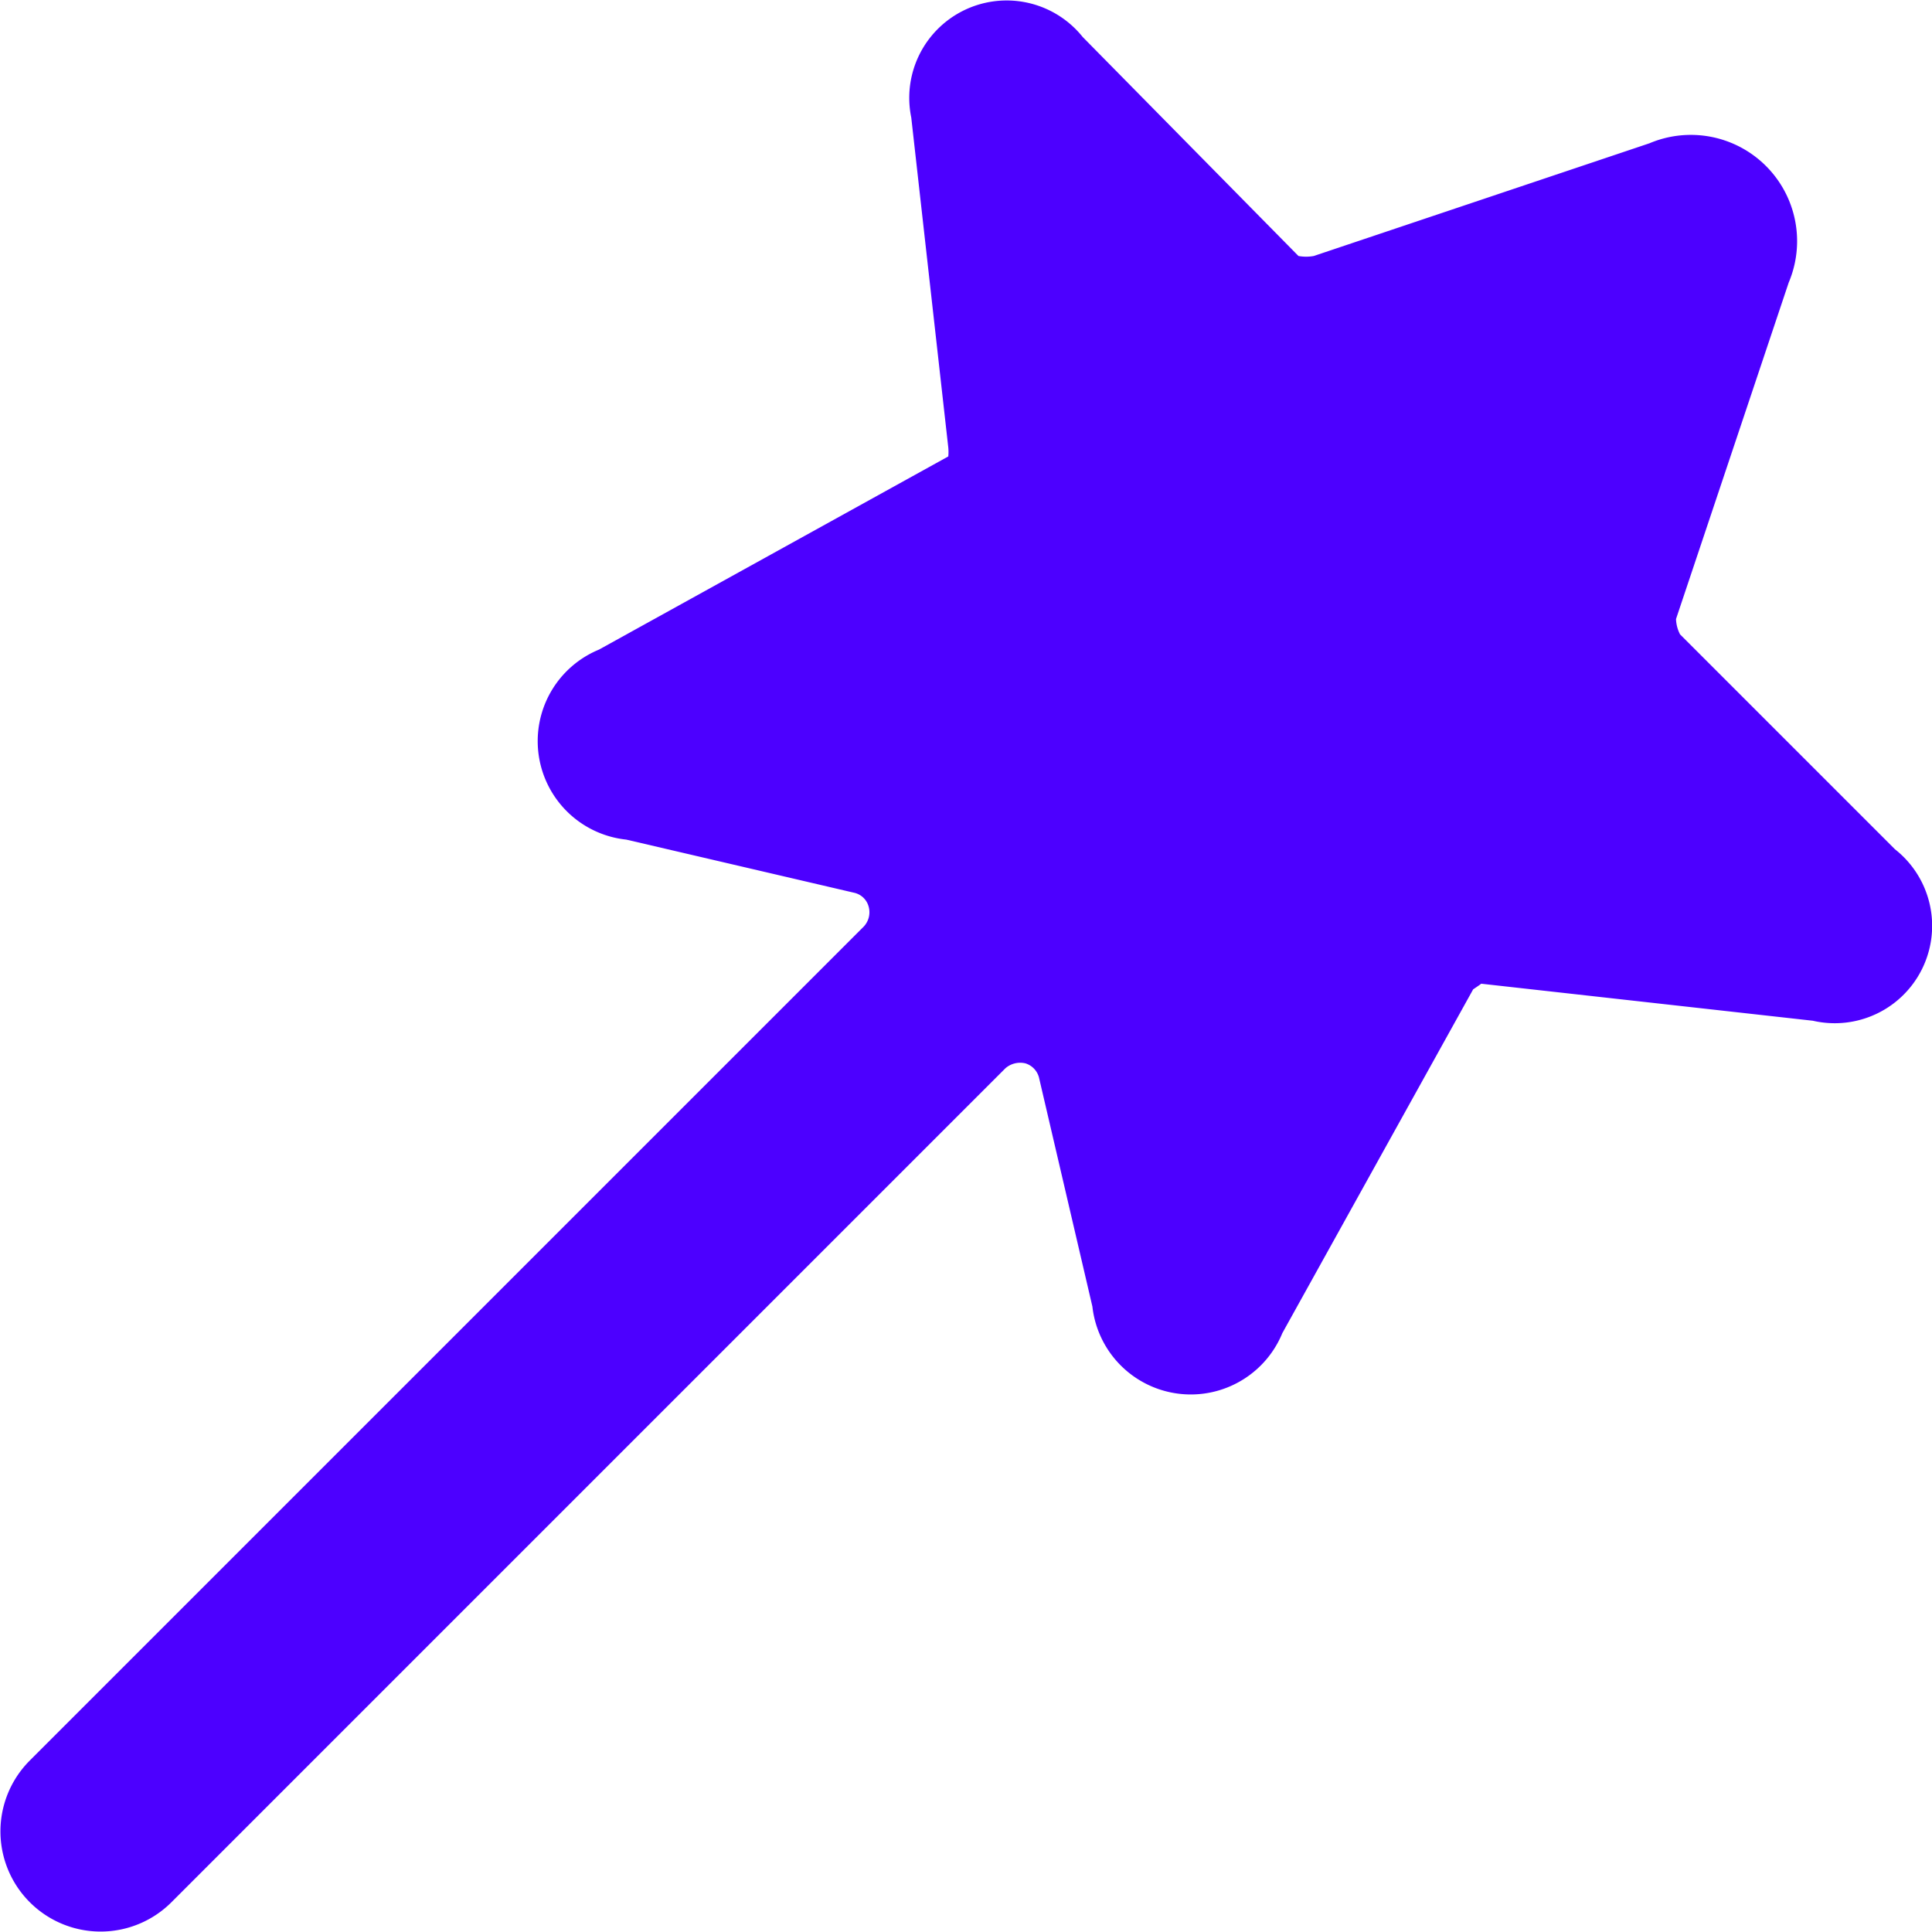
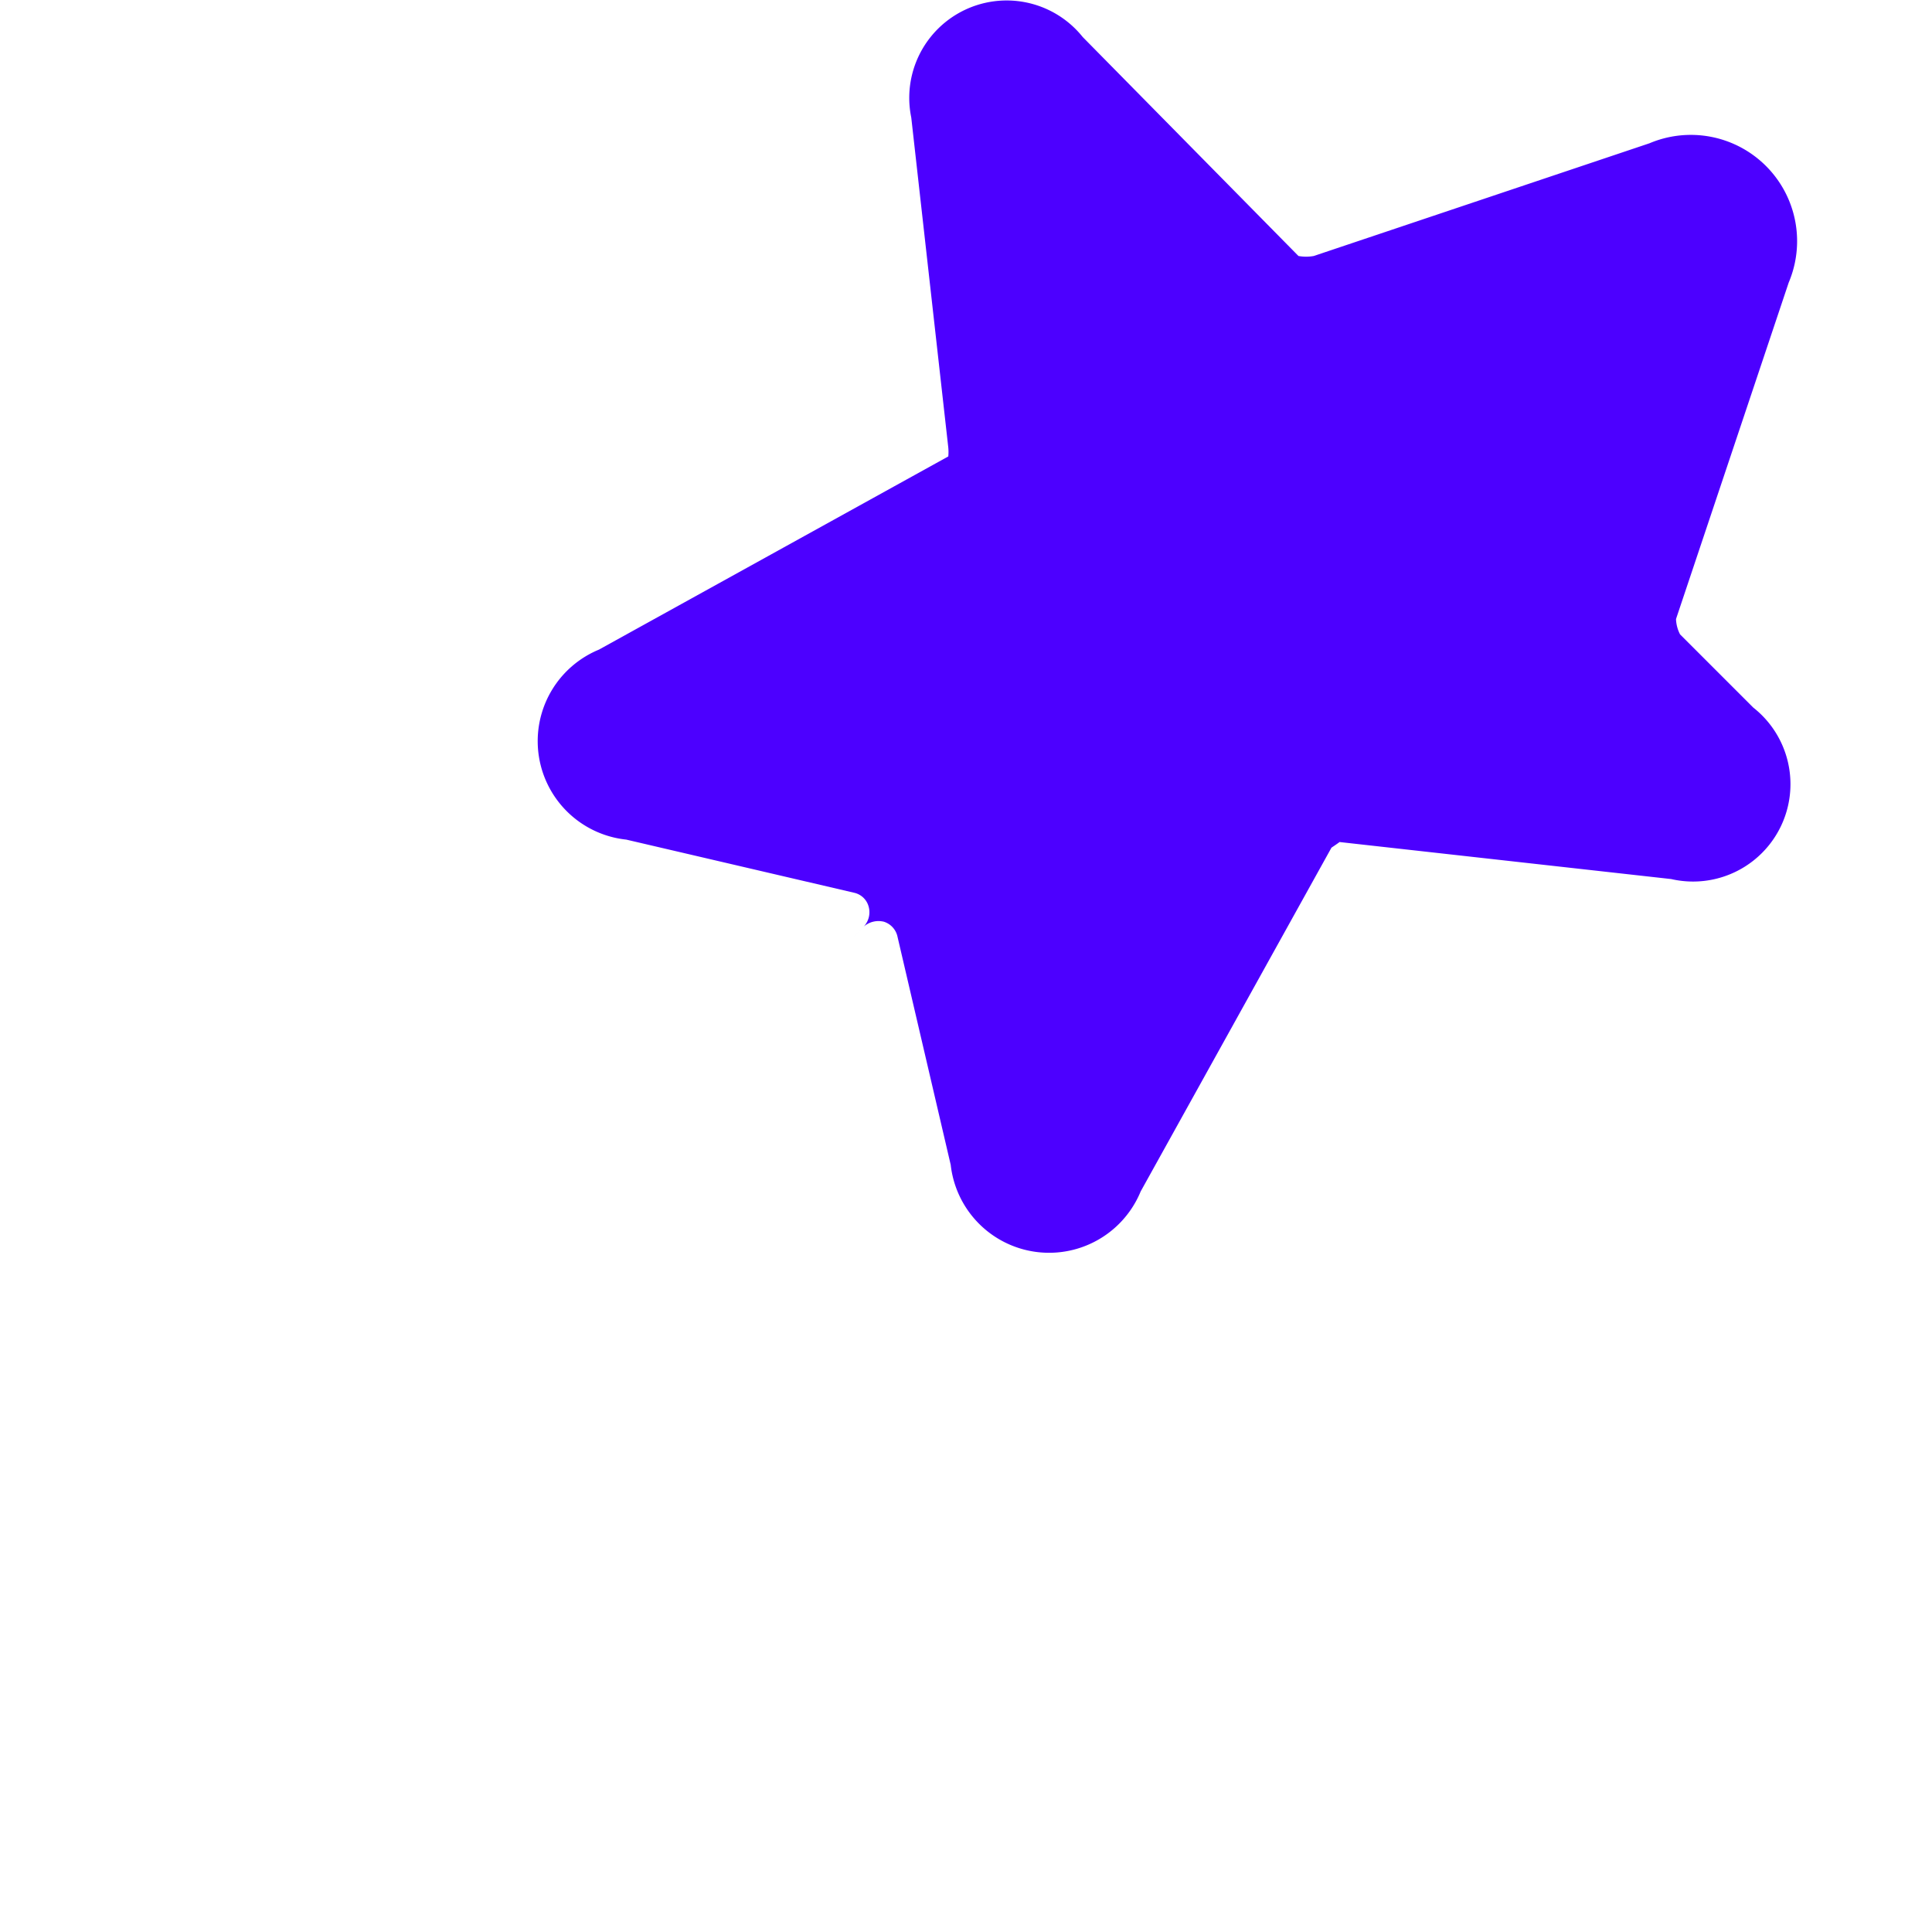
<svg xmlns="http://www.w3.org/2000/svg" viewBox="0 0 24 24" id="Design-Tool-Magic-Wand-1--Streamline-Ultimate.svg" height="24" width="24">
  <desc>Design Tool Magic Wand 1 Streamline Icon: https://streamlinehq.com</desc>
-   <path d="m23.54 10.55 -2.67 -2.67a0.45 0.45 0 0 1 -0.05 -0.19l1.4 -4.18a1.32 1.32 0 0 0 -1.73 -1.73l-4.17 1.4a0.53 0.53 0 0 1 -0.19 0L13.45 0.46a1.21 1.21 0 0 0 -2.13 1l0.46 4.1a0.58 0.58 0 0 1 0 0.11l-4.34 2.4a1.23 1.23 0 0 0 0.34 2.36l2.83 0.66a0.24 0.24 0 0 1 0.18 0.17 0.26 0.26 0 0 1 -0.06 0.25L0.37 21.87a1.24 1.24 0 0 0 1.76 1.76l10.36 -10.36a0.28 0.28 0 0 1 0.25 -0.06 0.25 0.25 0 0 1 0.17 0.19l0.66 2.83a1.23 1.23 0 0 0 2.36 0.33l2.37 -4.27s0.09 -0.06 0.1 -0.07l4.12 0.46a1.21 1.21 0 0 0 1.02 -2.13Z" fill="#4c00ff" stroke-width="1" />
+   <path d="m23.54 10.55 -2.67 -2.67a0.45 0.45 0 0 1 -0.05 -0.19l1.4 -4.18a1.32 1.32 0 0 0 -1.73 -1.73l-4.17 1.4a0.53 0.53 0 0 1 -0.19 0L13.45 0.46a1.21 1.21 0 0 0 -2.13 1l0.46 4.1a0.58 0.58 0 0 1 0 0.11l-4.34 2.4a1.23 1.23 0 0 0 0.34 2.36l2.83 0.66a0.24 0.24 0 0 1 0.18 0.17 0.26 0.26 0 0 1 -0.06 0.25L0.37 21.87l10.36 -10.36a0.28 0.28 0 0 1 0.25 -0.06 0.25 0.25 0 0 1 0.17 0.19l0.66 2.83a1.23 1.23 0 0 0 2.36 0.33l2.37 -4.27s0.09 -0.06 0.1 -0.07l4.12 0.46a1.21 1.21 0 0 0 1.02 -2.13Z" fill="#4c00ff" stroke-width="1" />
</svg>